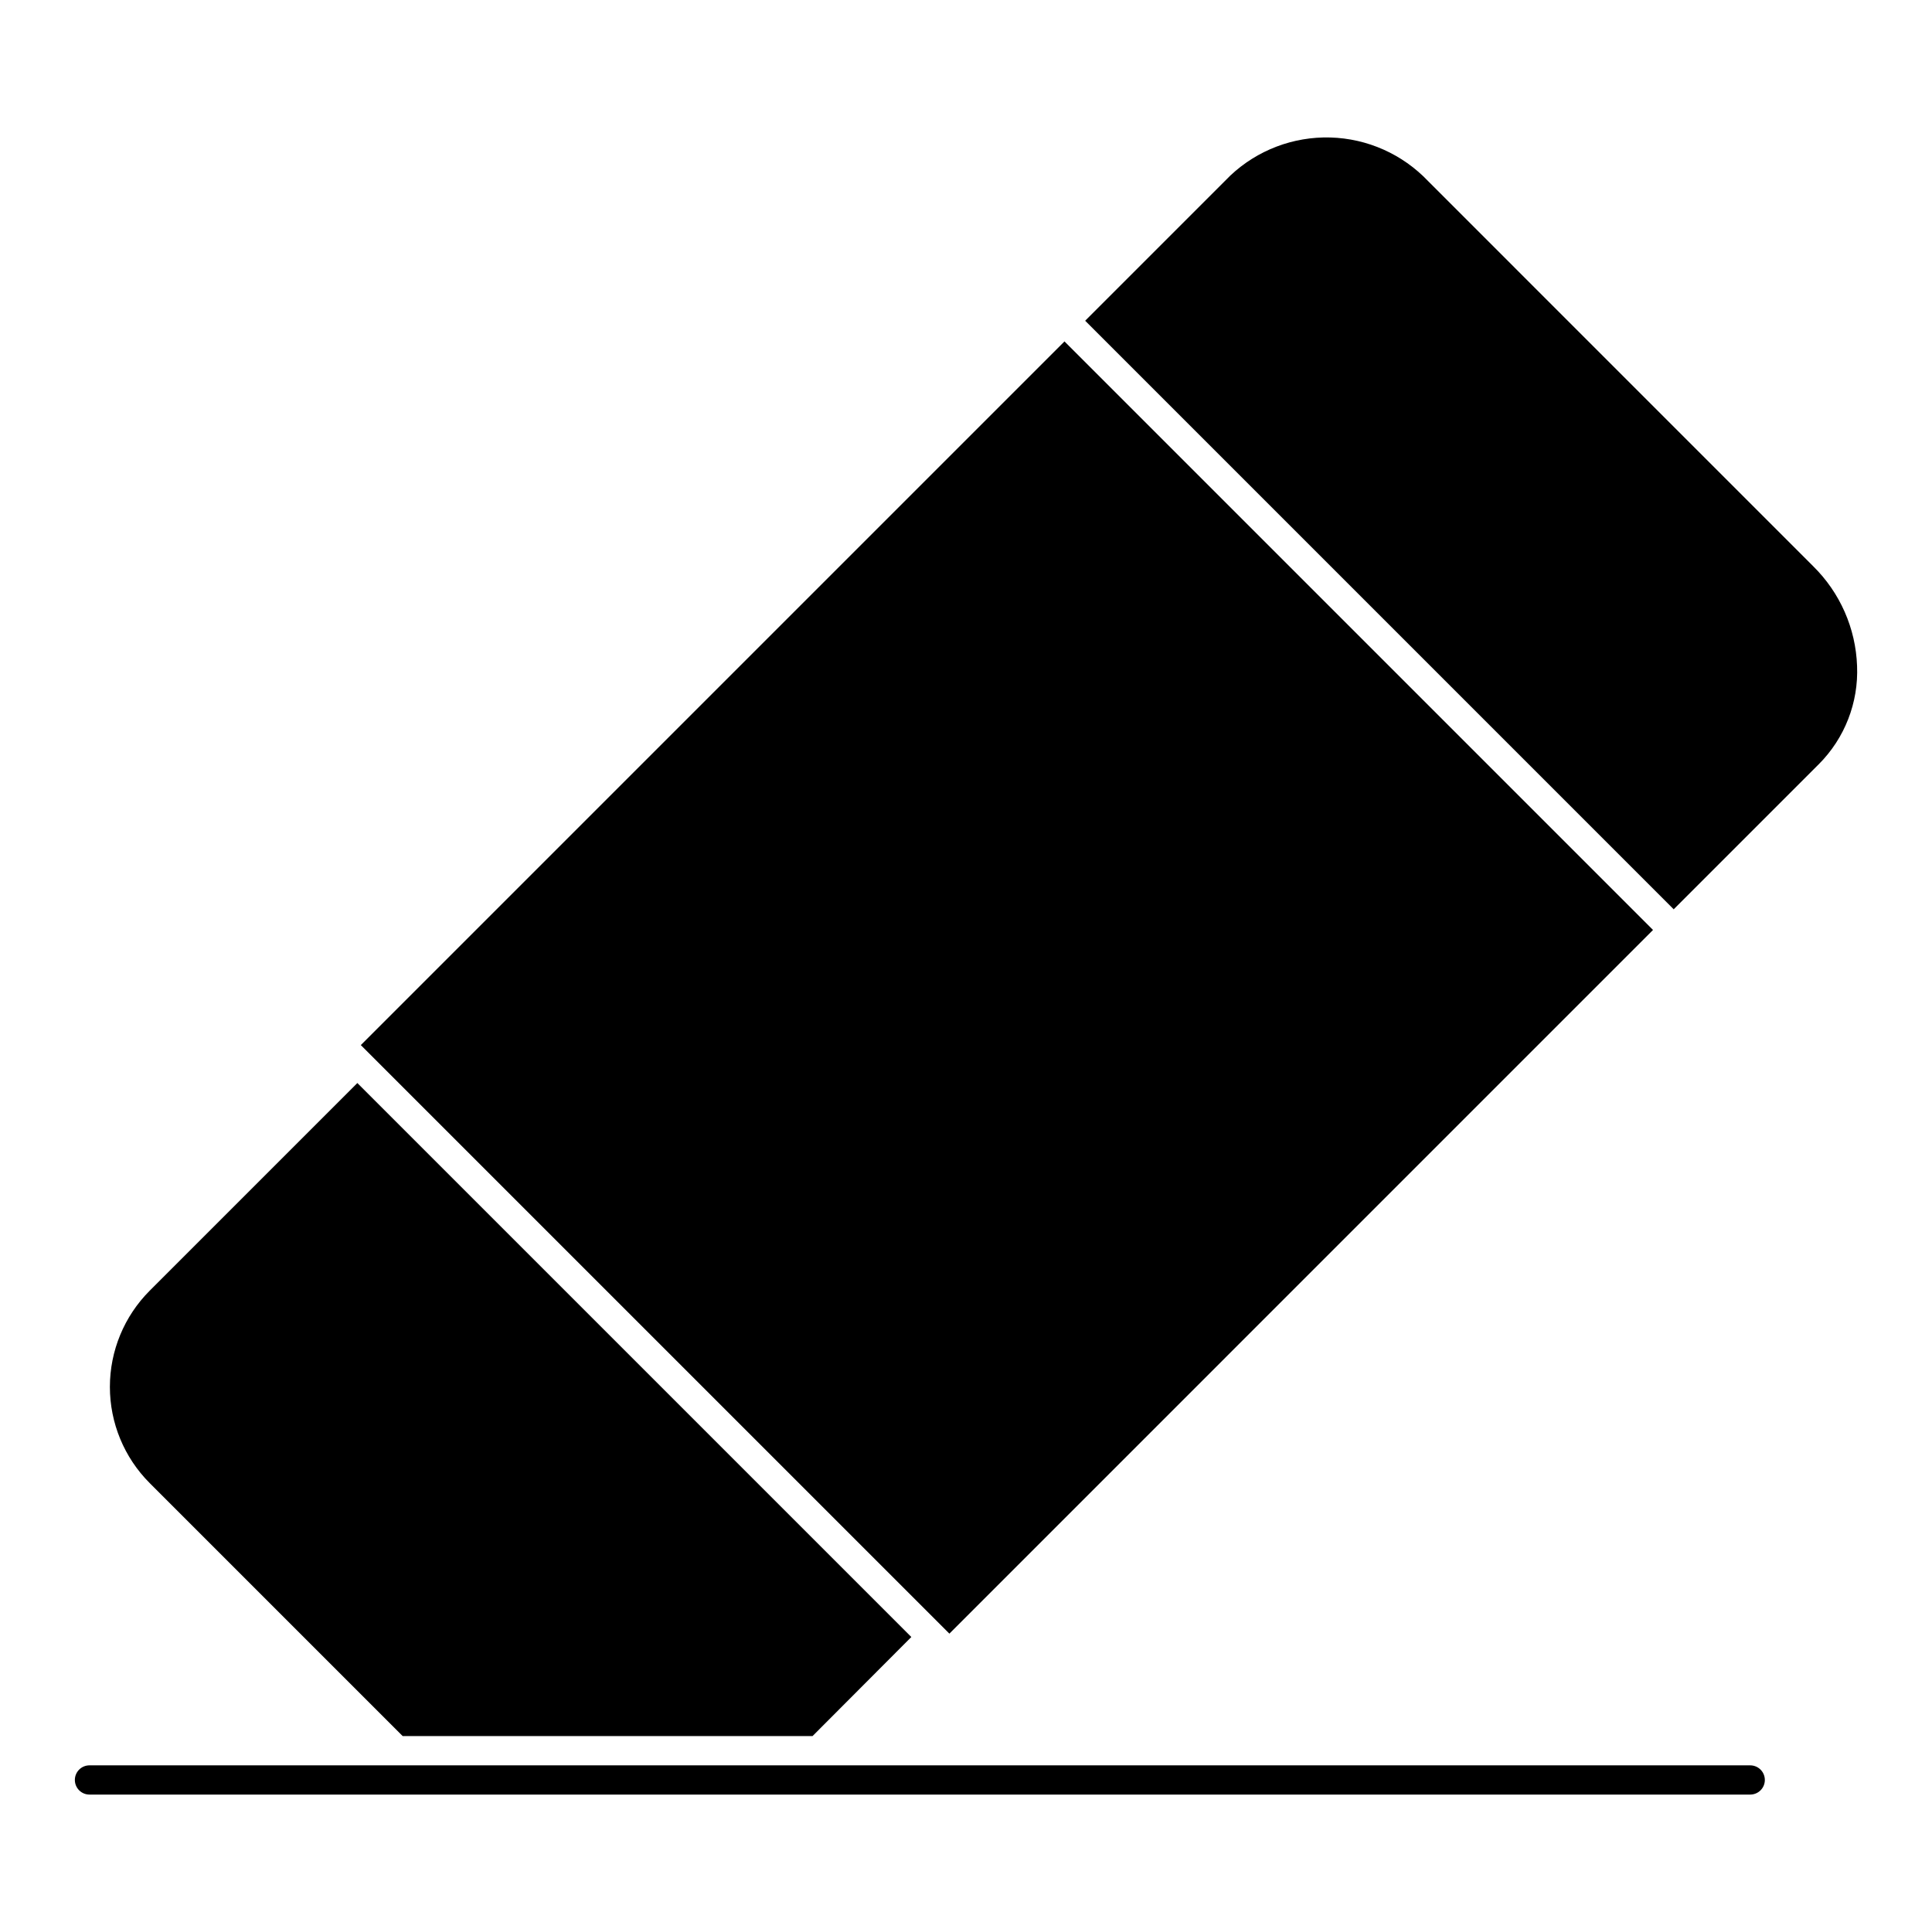
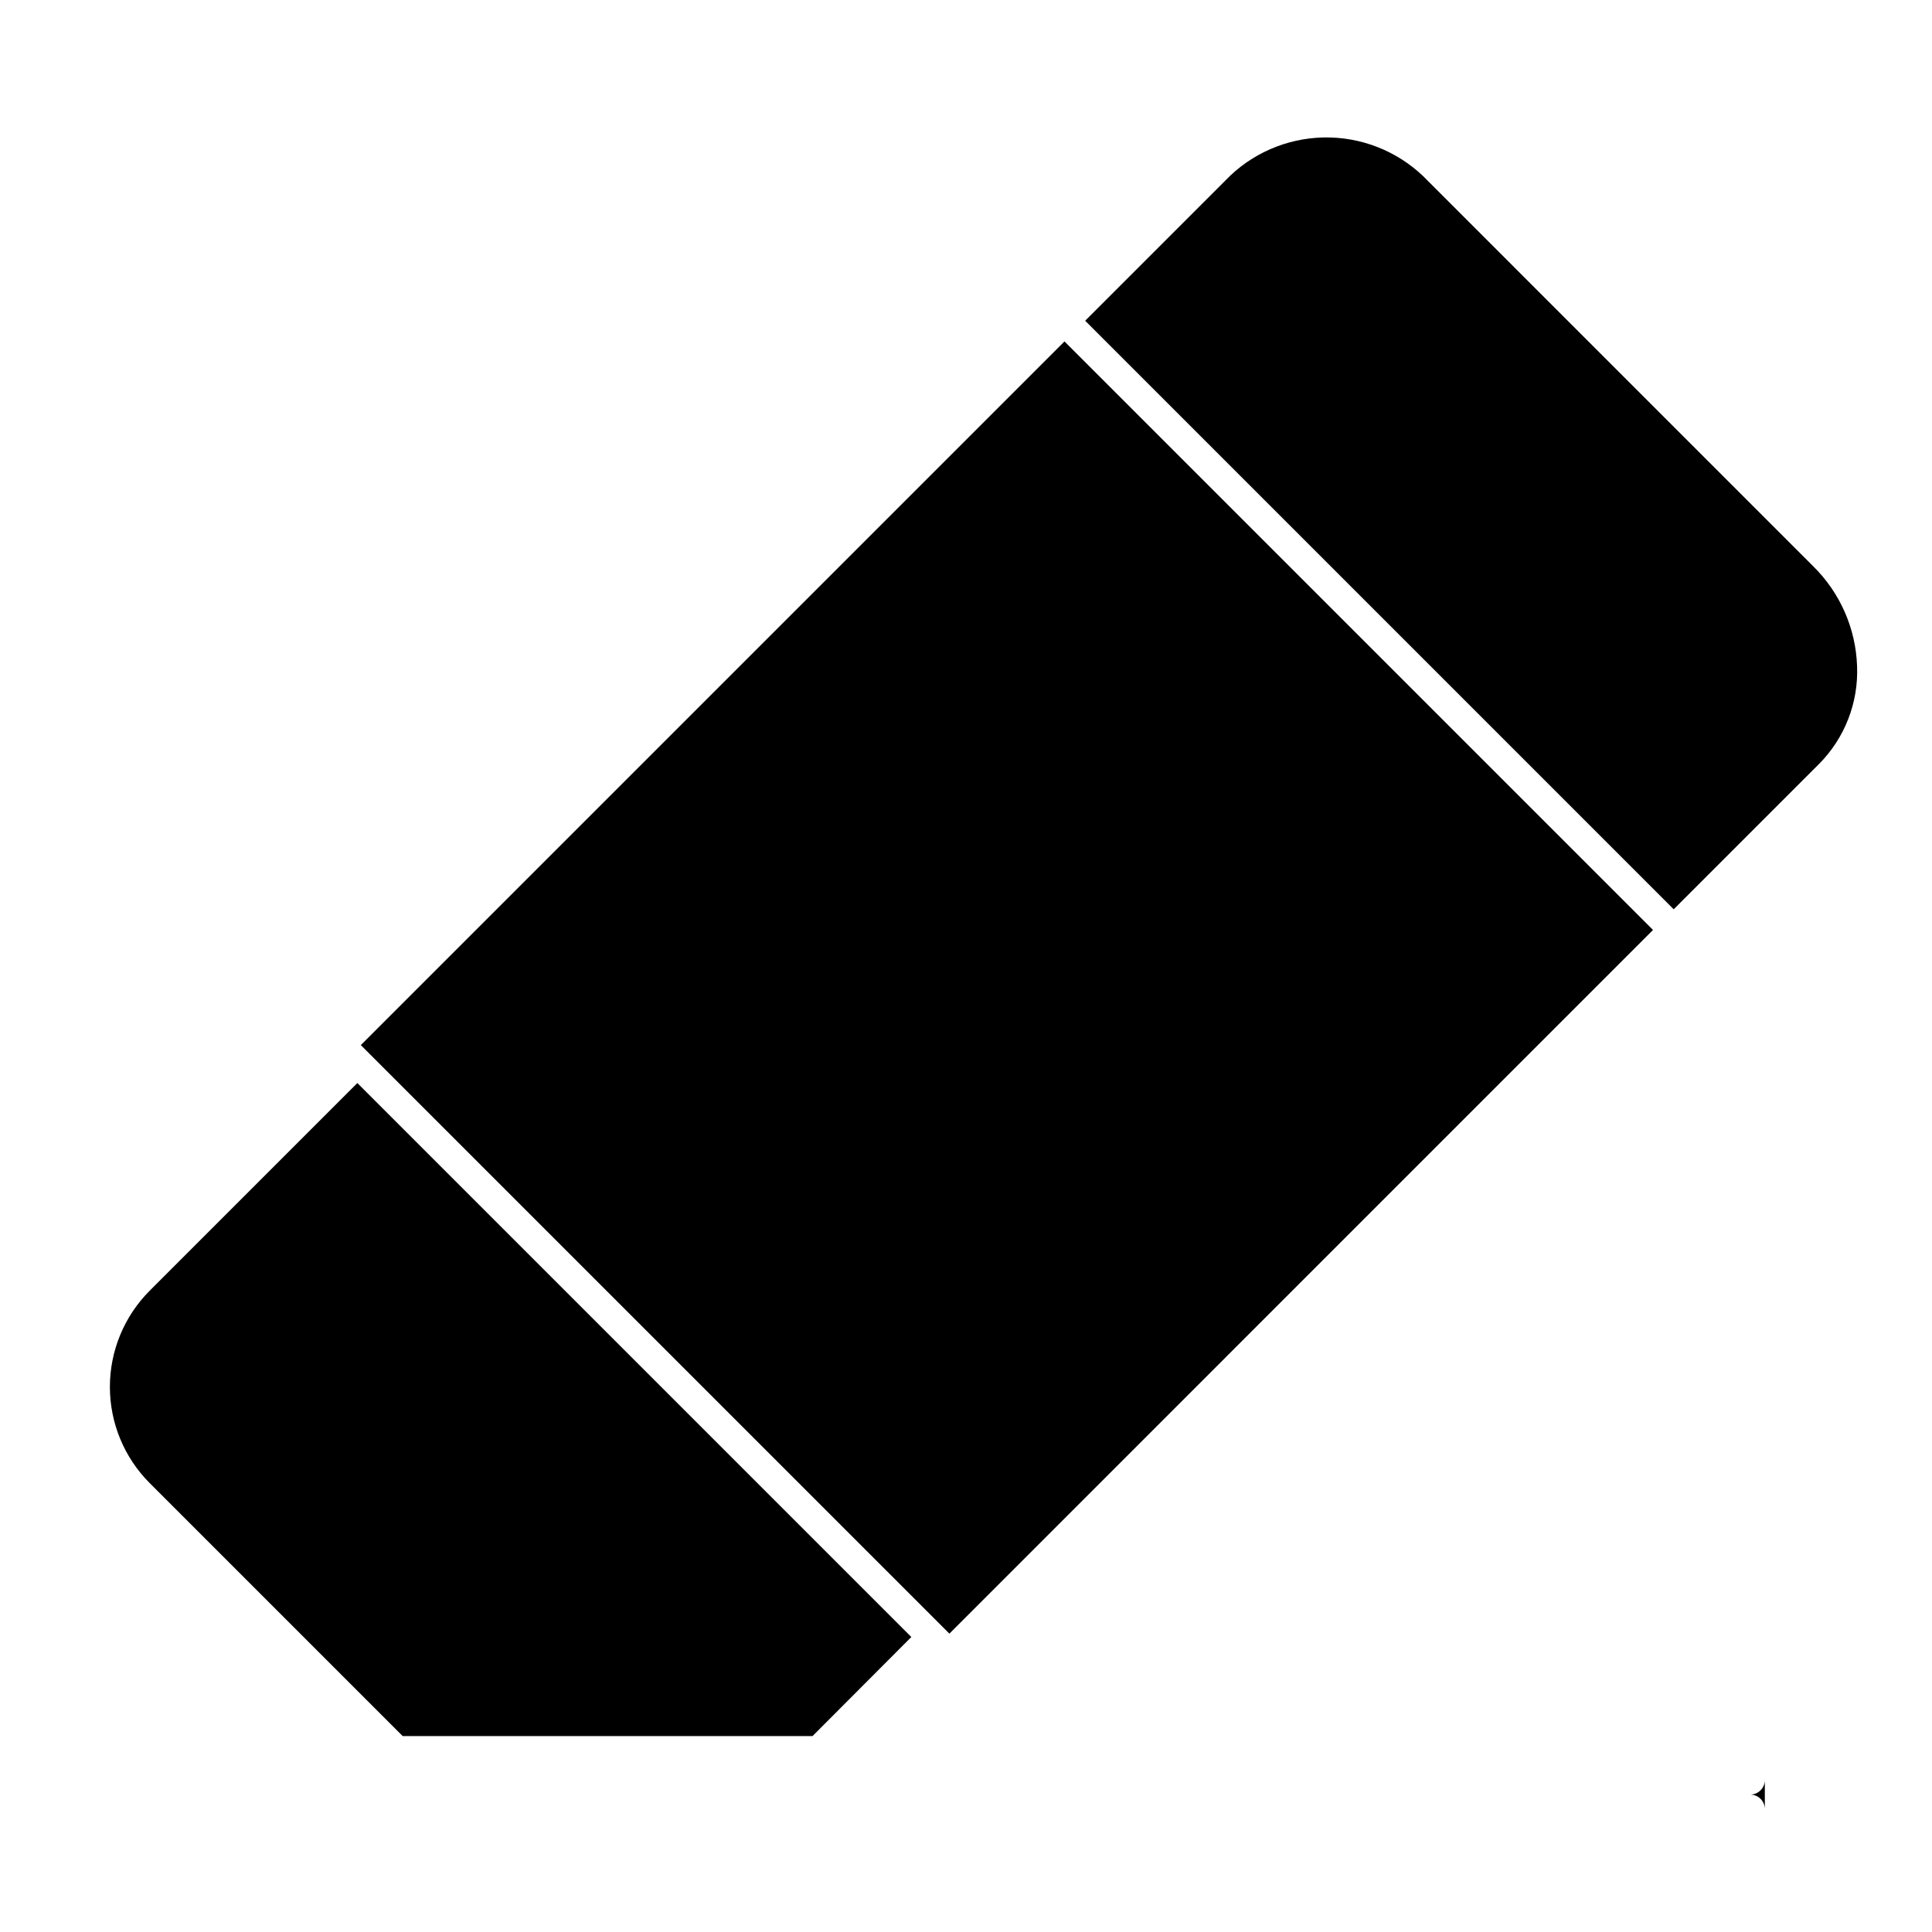
<svg xmlns="http://www.w3.org/2000/svg" fill="#000000" width="800px" height="800px" version="1.1" viewBox="144 144 512 512">
-   <path d="m611.7 615.71c0 1.023-0.406 2.012-1.133 2.738-0.727 0.723-1.711 1.133-2.738 1.133h-440.12c-2.137 0-3.871-1.734-3.871-3.871 0-2.141 1.734-3.875 3.871-3.875h440.12c1.027 0.004 2.012 0.41 2.738 1.137 0.727 0.727 1.133 1.711 1.133 2.738zm-29.633-225.26-155.97-155.97-186.48 186.48 155.98 155.97zm-331.36 213.62h108.63l26.176-26.246-146.81-146.81-55.051 55.051c-6.746 6.766-10.531 15.926-10.531 25.477s3.785 18.711 10.531 25.473zm373.84-309.98-102.09-102.1c-6.766-7.125-16.078-11.277-25.898-11.555-9.824-0.273-19.355 3.352-26.508 10.086l-38.473 38.473 155.97 155.98 38.477-38.477c6.856-6.883 10.523-16.316 10.117-26.02-0.355-9.953-4.504-19.391-11.594-26.383z" />
+   <path d="m611.7 615.71c0 1.023-0.406 2.012-1.133 2.738-0.727 0.723-1.711 1.133-2.738 1.133h-440.12h440.12c1.027 0.004 2.012 0.41 2.738 1.137 0.727 0.727 1.133 1.711 1.133 2.738zm-29.633-225.26-155.97-155.97-186.48 186.48 155.98 155.97zm-331.36 213.62h108.63l26.176-26.246-146.81-146.81-55.051 55.051c-6.746 6.766-10.531 15.926-10.531 25.477s3.785 18.711 10.531 25.473zm373.84-309.98-102.09-102.1c-6.766-7.125-16.078-11.277-25.898-11.555-9.824-0.273-19.355 3.352-26.508 10.086l-38.473 38.473 155.97 155.98 38.477-38.477c6.856-6.883 10.523-16.316 10.117-26.02-0.355-9.953-4.504-19.391-11.594-26.383z" />
</svg>